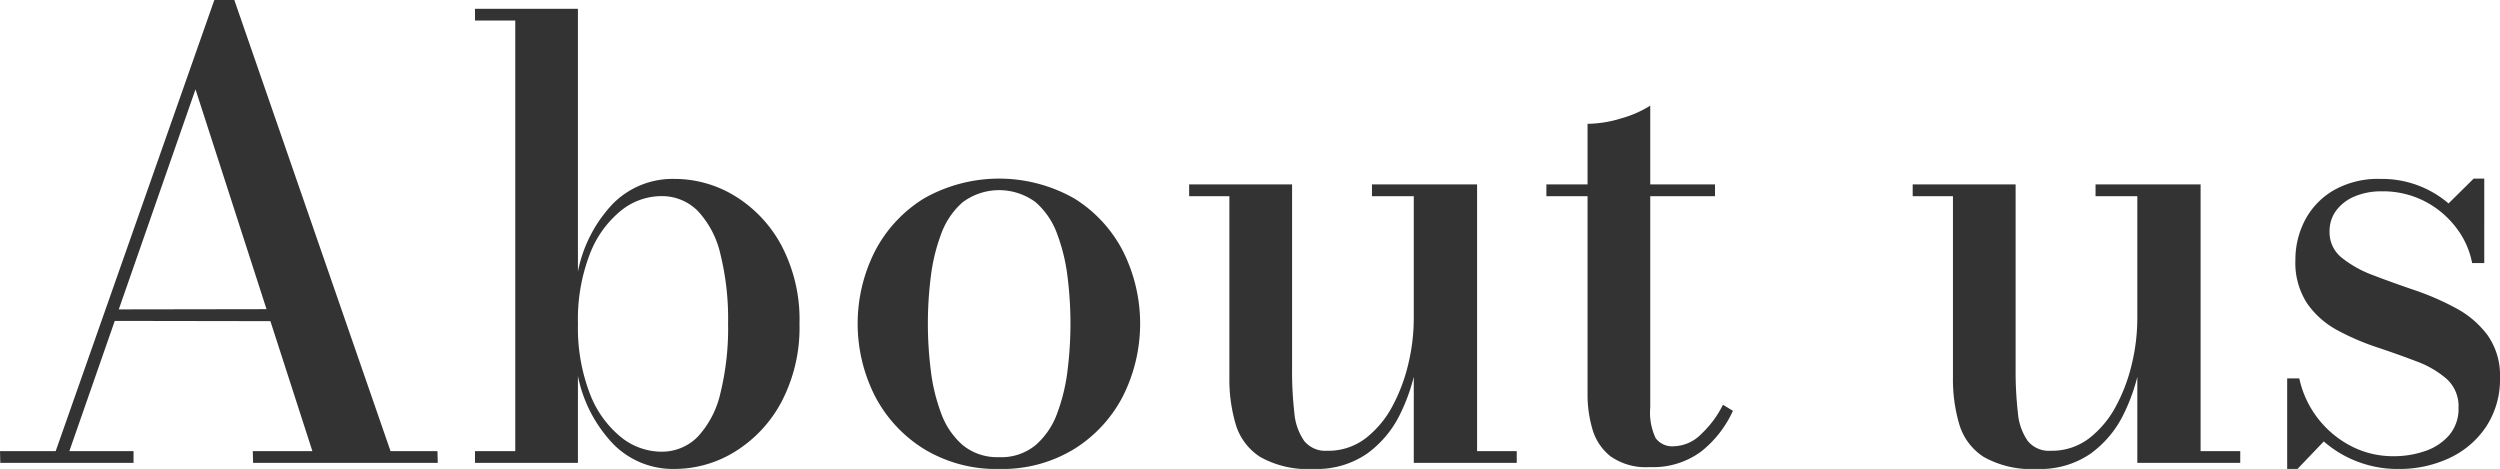
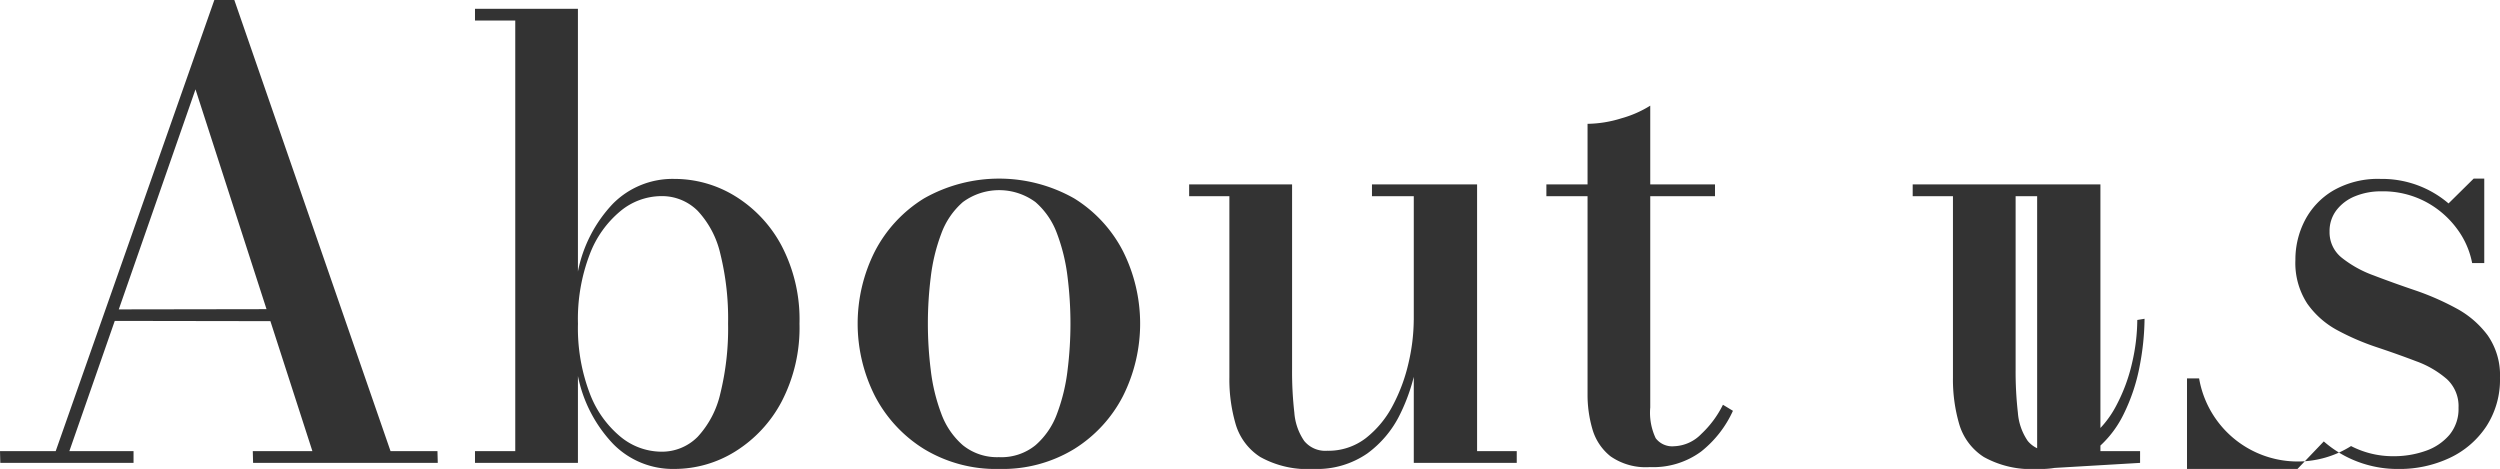
<svg xmlns="http://www.w3.org/2000/svg" width="297.288" height="55.764" viewBox="0 0 297.288 55.764">
-   <path id="パス_46269" data-name="パス 46269" d="M15.336,64.116,15.3,62.748l23.04-.036-.036,1.44Zm14.58-38.16L48.492,79.6h5.58l.036,1.4H32.148l-.036-1.4H39.2l-13.9-43.02L10.3,79.6h7.632V81H2.088l-.036-1.4H8.676L27.54,25.956ZM82.26,81.72a9.94,9.94,0,0,1-7.308-2.988,16.386,16.386,0,0,1-4.176-8.064V81H58.536V79.6h4.788V28.4H58.536V27h12.24V58.248a16.257,16.257,0,0,1,4.158-8.064,9.986,9.986,0,0,1,7.326-2.952,13.75,13.75,0,0,1,7.218,2.052A15.375,15.375,0,0,1,95,55.188a18.893,18.893,0,0,1,2.124,9.252A19,19,0,0,1,95,73.71a15.483,15.483,0,0,1-5.526,5.94A13.661,13.661,0,0,1,82.26,81.72Zm-1.62-2.052A5.978,5.978,0,0,0,85.014,77.9a11.247,11.247,0,0,0,2.7-5.166,32.281,32.281,0,0,0,.918-8.3,32.069,32.069,0,0,0-.918-8.28,11.105,11.105,0,0,0-2.7-5.13,6.01,6.01,0,0,0-4.374-1.746,7.68,7.68,0,0,0-4.788,1.764A12.317,12.317,0,0,0,72.18,56.2a21.52,21.52,0,0,0-1.4,8.244,21.8,21.8,0,0,0,1.4,8.28A12.3,12.3,0,0,0,75.852,77.9,7.68,7.68,0,0,0,80.64,79.668Zm40.248,2.052a16.494,16.494,0,0,1-8.964-2.376,16.176,16.176,0,0,1-5.832-6.3,19.064,19.064,0,0,1,0-17.208,16.046,16.046,0,0,1,5.832-6.282,18.115,18.115,0,0,1,17.874,0,15.956,15.956,0,0,1,5.8,6.282,19.215,19.215,0,0,1,0,17.208,16.085,16.085,0,0,1-5.8,6.3A16.334,16.334,0,0,1,120.888,81.72Zm0-1.4a6.414,6.414,0,0,0,4.3-1.422,9.1,9.1,0,0,0,2.574-3.78,21.854,21.854,0,0,0,1.242-5.166,44.67,44.67,0,0,0,0-11.034,21.846,21.846,0,0,0-1.242-5.148,9.1,9.1,0,0,0-2.574-3.78,7.273,7.273,0,0,0-8.64,0,9.1,9.1,0,0,0-2.574,3.78,21.847,21.847,0,0,0-1.242,5.148,44.669,44.669,0,0,0,0,11.034,21.855,21.855,0,0,0,1.242,5.166,9.1,9.1,0,0,0,2.574,3.78A6.469,6.469,0,0,0,120.888,80.316Zm37.368,1.4A11.576,11.576,0,0,1,151.92,80.3,6.969,6.969,0,0,1,149,76.428a18.908,18.908,0,0,1-.756-5.58V49.284H143.46v-1.4H155.7V69.84a43.04,43.04,0,0,0,.27,5.2,6.826,6.826,0,0,0,1.17,3.348,3.235,3.235,0,0,0,2.736,1.17,7.284,7.284,0,0,0,4.608-1.512,11.908,11.908,0,0,0,3.2-3.888,20.413,20.413,0,0,0,1.872-5.076,23.015,23.015,0,0,0,.612-5.076l.864-.144a31.005,31.005,0,0,1-.558,5.508,22.19,22.19,0,0,1-1.944,5.868,12.581,12.581,0,0,1-3.888,4.644A10.523,10.523,0,0,1,158.256,81.72ZM170.172,81V49.284H165.2v-1.4H177.7V79.6h4.716V81Zm28.08.5a7.327,7.327,0,0,1-4.68-1.278,6.376,6.376,0,0,1-2.16-3.24,14.559,14.559,0,0,1-.576-4.122V40.68a13.976,13.976,0,0,0,4-.648,13.029,13.029,0,0,0,3.456-1.512V74.412a7.09,7.09,0,0,0,.648,3.654,2.46,2.46,0,0,0,2.2.954,4.728,4.728,0,0,0,3.222-1.458,12.071,12.071,0,0,0,2.574-3.474l1.188.72a13.063,13.063,0,0,1-3.78,4.842A9.6,9.6,0,0,1,198.252,81.5ZM185.94,49.284v-1.4h20.052v1.4ZM244.3,81.72A11.576,11.576,0,0,1,237.96,80.3a6.969,6.969,0,0,1-2.916-3.87,18.908,18.908,0,0,1-.756-5.58V49.284H229.5v-1.4h12.24V69.84a43.04,43.04,0,0,0,.27,5.2,6.826,6.826,0,0,0,1.17,3.348,3.235,3.235,0,0,0,2.736,1.17,7.284,7.284,0,0,0,4.608-1.512,11.909,11.909,0,0,0,3.2-3.888,20.413,20.413,0,0,0,1.872-5.076,23.015,23.015,0,0,0,.612-5.076l.864-.144a31.007,31.007,0,0,1-.558,5.508,22.191,22.191,0,0,1-1.944,5.868,12.581,12.581,0,0,1-3.888,4.644A10.523,10.523,0,0,1,244.3,81.72ZM256.212,81V49.284h-4.968v-1.4h12.492V79.6h4.716V81Zm17.82.72V70.956h1.44A11.894,11.894,0,0,0,281.628,79a10.842,10.842,0,0,0,5.04,1.206,11.266,11.266,0,0,0,3.816-.63,6.489,6.489,0,0,0,2.844-1.908,4.819,4.819,0,0,0,1.08-3.222,4.364,4.364,0,0,0-1.4-3.42,11.507,11.507,0,0,0-3.618-2.106q-2.214-.846-4.7-1.674a29.255,29.255,0,0,1-4.68-2.016,10.354,10.354,0,0,1-3.6-3.186,8.857,8.857,0,0,1-1.4-5.2A10.114,10.114,0,0,1,276.12,52.2a8.882,8.882,0,0,1,3.384-3.582,10.664,10.664,0,0,1,5.652-1.386,12.16,12.16,0,0,1,8.064,2.916l2.988-2.952h1.26V57.24h-1.44a9.946,9.946,0,0,0-1.818-4.1A11.04,11.04,0,0,0,290.5,49.95a10.873,10.873,0,0,0-5.274-1.242,8.082,8.082,0,0,0-3.1.576A5.253,5.253,0,0,0,279.9,50.94a4.079,4.079,0,0,0-.828,2.556,3.855,3.855,0,0,0,1.458,3.114,13.367,13.367,0,0,0,3.762,2.088q2.3.882,4.9,1.764A31.674,31.674,0,0,1,294.1,62.6a11.31,11.31,0,0,1,3.78,3.24,8.278,8.278,0,0,1,1.458,5.04,10.176,10.176,0,0,1-1.638,5.8,10.628,10.628,0,0,1-4.374,3.744,14.033,14.033,0,0,1-6.084,1.3,13.435,13.435,0,0,1-4.824-.864,13.156,13.156,0,0,1-4.032-2.412l-3.132,3.276Z" transform="translate(-2.052 -25.956)" fill="#333" />
+   <path id="パス_46269" data-name="パス 46269" d="M15.336,64.116,15.3,62.748l23.04-.036-.036,1.44Zm14.58-38.16L48.492,79.6h5.58l.036,1.4H32.148l-.036-1.4H39.2l-13.9-43.02L10.3,79.6h7.632V81H2.088l-.036-1.4H8.676L27.54,25.956ZM82.26,81.72a9.94,9.94,0,0,1-7.308-2.988,16.386,16.386,0,0,1-4.176-8.064V81H58.536V79.6h4.788V28.4H58.536V27h12.24V58.248a16.257,16.257,0,0,1,4.158-8.064,9.986,9.986,0,0,1,7.326-2.952,13.75,13.75,0,0,1,7.218,2.052A15.375,15.375,0,0,1,95,55.188a18.893,18.893,0,0,1,2.124,9.252A19,19,0,0,1,95,73.71a15.483,15.483,0,0,1-5.526,5.94A13.661,13.661,0,0,1,82.26,81.72Zm-1.62-2.052A5.978,5.978,0,0,0,85.014,77.9a11.247,11.247,0,0,0,2.7-5.166,32.281,32.281,0,0,0,.918-8.3,32.069,32.069,0,0,0-.918-8.28,11.105,11.105,0,0,0-2.7-5.13,6.01,6.01,0,0,0-4.374-1.746,7.68,7.68,0,0,0-4.788,1.764A12.317,12.317,0,0,0,72.18,56.2a21.52,21.52,0,0,0-1.4,8.244,21.8,21.8,0,0,0,1.4,8.28A12.3,12.3,0,0,0,75.852,77.9,7.68,7.68,0,0,0,80.64,79.668Zm40.248,2.052a16.494,16.494,0,0,1-8.964-2.376,16.176,16.176,0,0,1-5.832-6.3,19.064,19.064,0,0,1,0-17.208,16.046,16.046,0,0,1,5.832-6.282,18.115,18.115,0,0,1,17.874,0,15.956,15.956,0,0,1,5.8,6.282,19.215,19.215,0,0,1,0,17.208,16.085,16.085,0,0,1-5.8,6.3A16.334,16.334,0,0,1,120.888,81.72Zm0-1.4a6.414,6.414,0,0,0,4.3-1.422,9.1,9.1,0,0,0,2.574-3.78,21.854,21.854,0,0,0,1.242-5.166,44.67,44.67,0,0,0,0-11.034,21.846,21.846,0,0,0-1.242-5.148,9.1,9.1,0,0,0-2.574-3.78,7.273,7.273,0,0,0-8.64,0,9.1,9.1,0,0,0-2.574,3.78,21.847,21.847,0,0,0-1.242,5.148,44.669,44.669,0,0,0,0,11.034,21.855,21.855,0,0,0,1.242,5.166,9.1,9.1,0,0,0,2.574,3.78A6.469,6.469,0,0,0,120.888,80.316Zm37.368,1.4A11.576,11.576,0,0,1,151.92,80.3,6.969,6.969,0,0,1,149,76.428a18.908,18.908,0,0,1-.756-5.58V49.284H143.46v-1.4H155.7V69.84a43.04,43.04,0,0,0,.27,5.2,6.826,6.826,0,0,0,1.17,3.348,3.235,3.235,0,0,0,2.736,1.17,7.284,7.284,0,0,0,4.608-1.512,11.908,11.908,0,0,0,3.2-3.888,20.413,20.413,0,0,0,1.872-5.076,23.015,23.015,0,0,0,.612-5.076l.864-.144a31.005,31.005,0,0,1-.558,5.508,22.19,22.19,0,0,1-1.944,5.868,12.581,12.581,0,0,1-3.888,4.644A10.523,10.523,0,0,1,158.256,81.72ZM170.172,81V49.284H165.2v-1.4H177.7V79.6h4.716V81Zm28.08.5a7.327,7.327,0,0,1-4.68-1.278,6.376,6.376,0,0,1-2.16-3.24,14.559,14.559,0,0,1-.576-4.122V40.68a13.976,13.976,0,0,0,4-.648,13.029,13.029,0,0,0,3.456-1.512V74.412a7.09,7.09,0,0,0,.648,3.654,2.46,2.46,0,0,0,2.2.954,4.728,4.728,0,0,0,3.222-1.458,12.071,12.071,0,0,0,2.574-3.474l1.188.72a13.063,13.063,0,0,1-3.78,4.842A9.6,9.6,0,0,1,198.252,81.5ZM185.94,49.284v-1.4h20.052v1.4ZM244.3,81.72A11.576,11.576,0,0,1,237.96,80.3a6.969,6.969,0,0,1-2.916-3.87,18.908,18.908,0,0,1-.756-5.58V49.284H229.5v-1.4h12.24V69.84a43.04,43.04,0,0,0,.27,5.2,6.826,6.826,0,0,0,1.17,3.348,3.235,3.235,0,0,0,2.736,1.17,7.284,7.284,0,0,0,4.608-1.512,11.909,11.909,0,0,0,3.2-3.888,20.413,20.413,0,0,0,1.872-5.076,23.015,23.015,0,0,0,.612-5.076l.864-.144a31.007,31.007,0,0,1-.558,5.508,22.191,22.191,0,0,1-1.944,5.868,12.581,12.581,0,0,1-3.888,4.644A10.523,10.523,0,0,1,244.3,81.72ZV49.284h-4.968v-1.4h12.492V79.6h4.716V81Zm17.82.72V70.956h1.44A11.894,11.894,0,0,0,281.628,79a10.842,10.842,0,0,0,5.04,1.206,11.266,11.266,0,0,0,3.816-.63,6.489,6.489,0,0,0,2.844-1.908,4.819,4.819,0,0,0,1.08-3.222,4.364,4.364,0,0,0-1.4-3.42,11.507,11.507,0,0,0-3.618-2.106q-2.214-.846-4.7-1.674a29.255,29.255,0,0,1-4.68-2.016,10.354,10.354,0,0,1-3.6-3.186,8.857,8.857,0,0,1-1.4-5.2A10.114,10.114,0,0,1,276.12,52.2a8.882,8.882,0,0,1,3.384-3.582,10.664,10.664,0,0,1,5.652-1.386,12.16,12.16,0,0,1,8.064,2.916l2.988-2.952h1.26V57.24h-1.44a9.946,9.946,0,0,0-1.818-4.1A11.04,11.04,0,0,0,290.5,49.95a10.873,10.873,0,0,0-5.274-1.242,8.082,8.082,0,0,0-3.1.576A5.253,5.253,0,0,0,279.9,50.94a4.079,4.079,0,0,0-.828,2.556,3.855,3.855,0,0,0,1.458,3.114,13.367,13.367,0,0,0,3.762,2.088q2.3.882,4.9,1.764A31.674,31.674,0,0,1,294.1,62.6a11.31,11.31,0,0,1,3.78,3.24,8.278,8.278,0,0,1,1.458,5.04,10.176,10.176,0,0,1-1.638,5.8,10.628,10.628,0,0,1-4.374,3.744,14.033,14.033,0,0,1-6.084,1.3,13.435,13.435,0,0,1-4.824-.864,13.156,13.156,0,0,1-4.032-2.412l-3.132,3.276Z" transform="translate(-2.052 -25.956)" fill="#333" />
</svg>